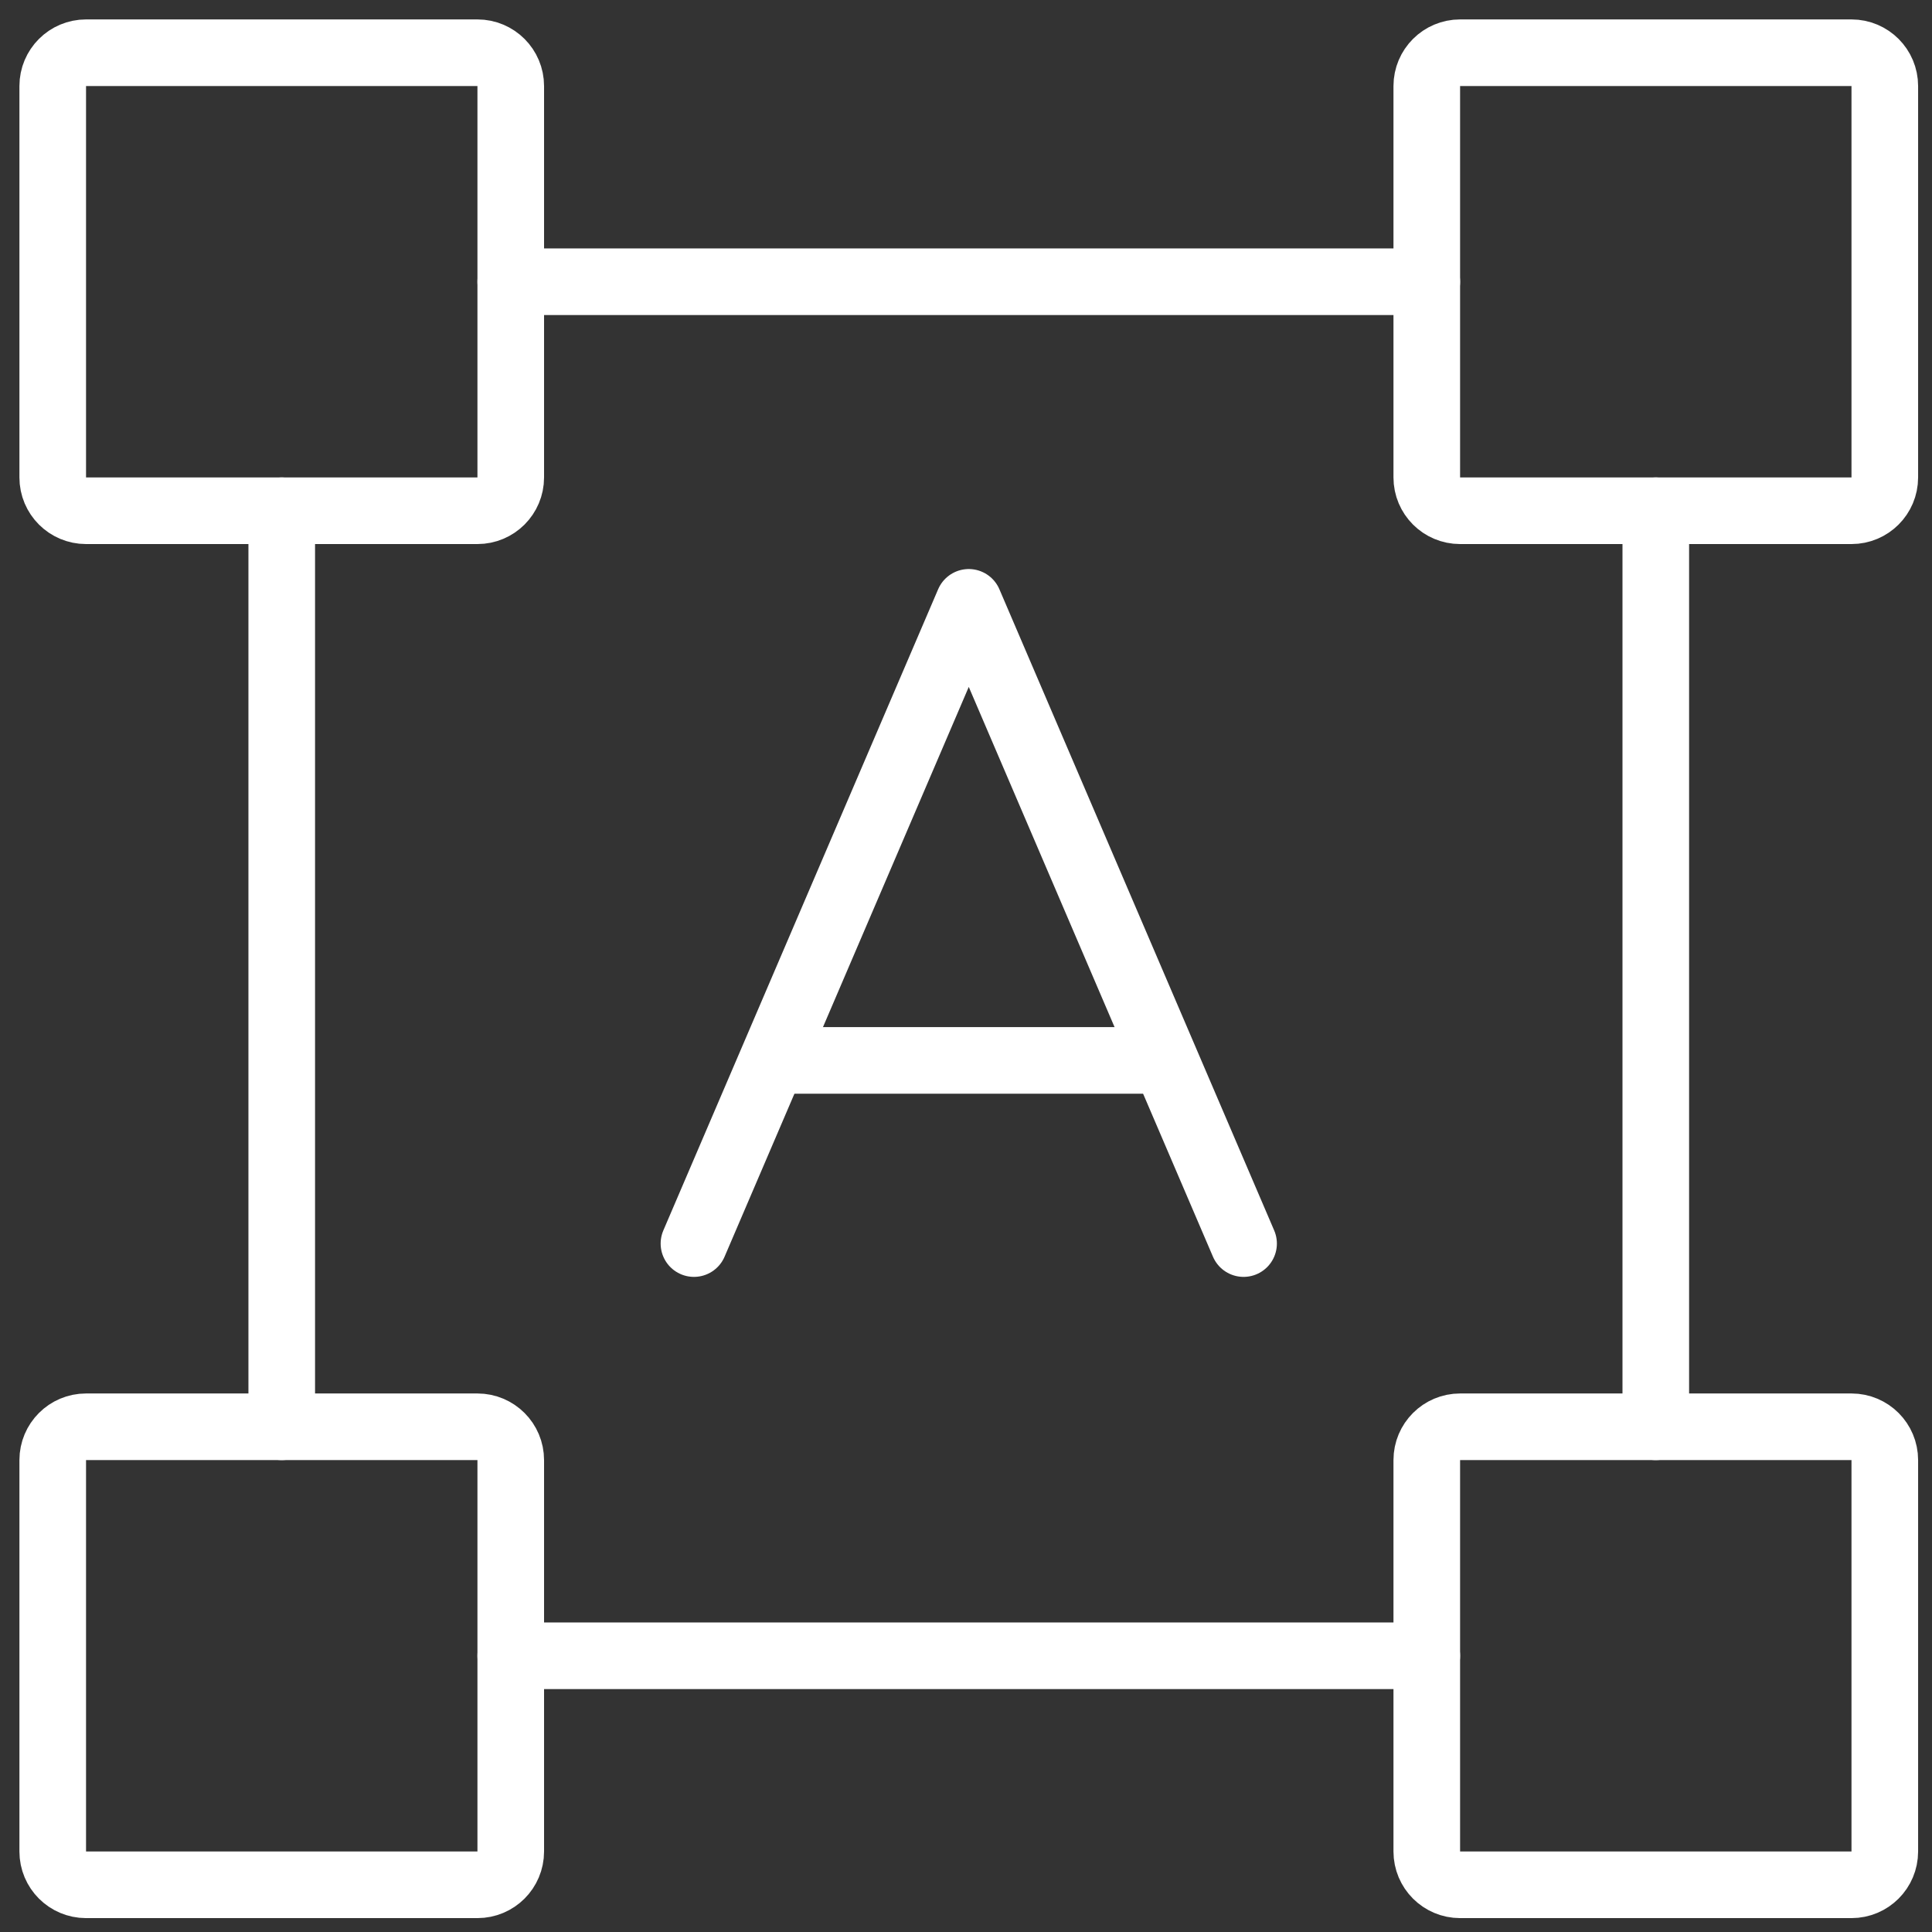
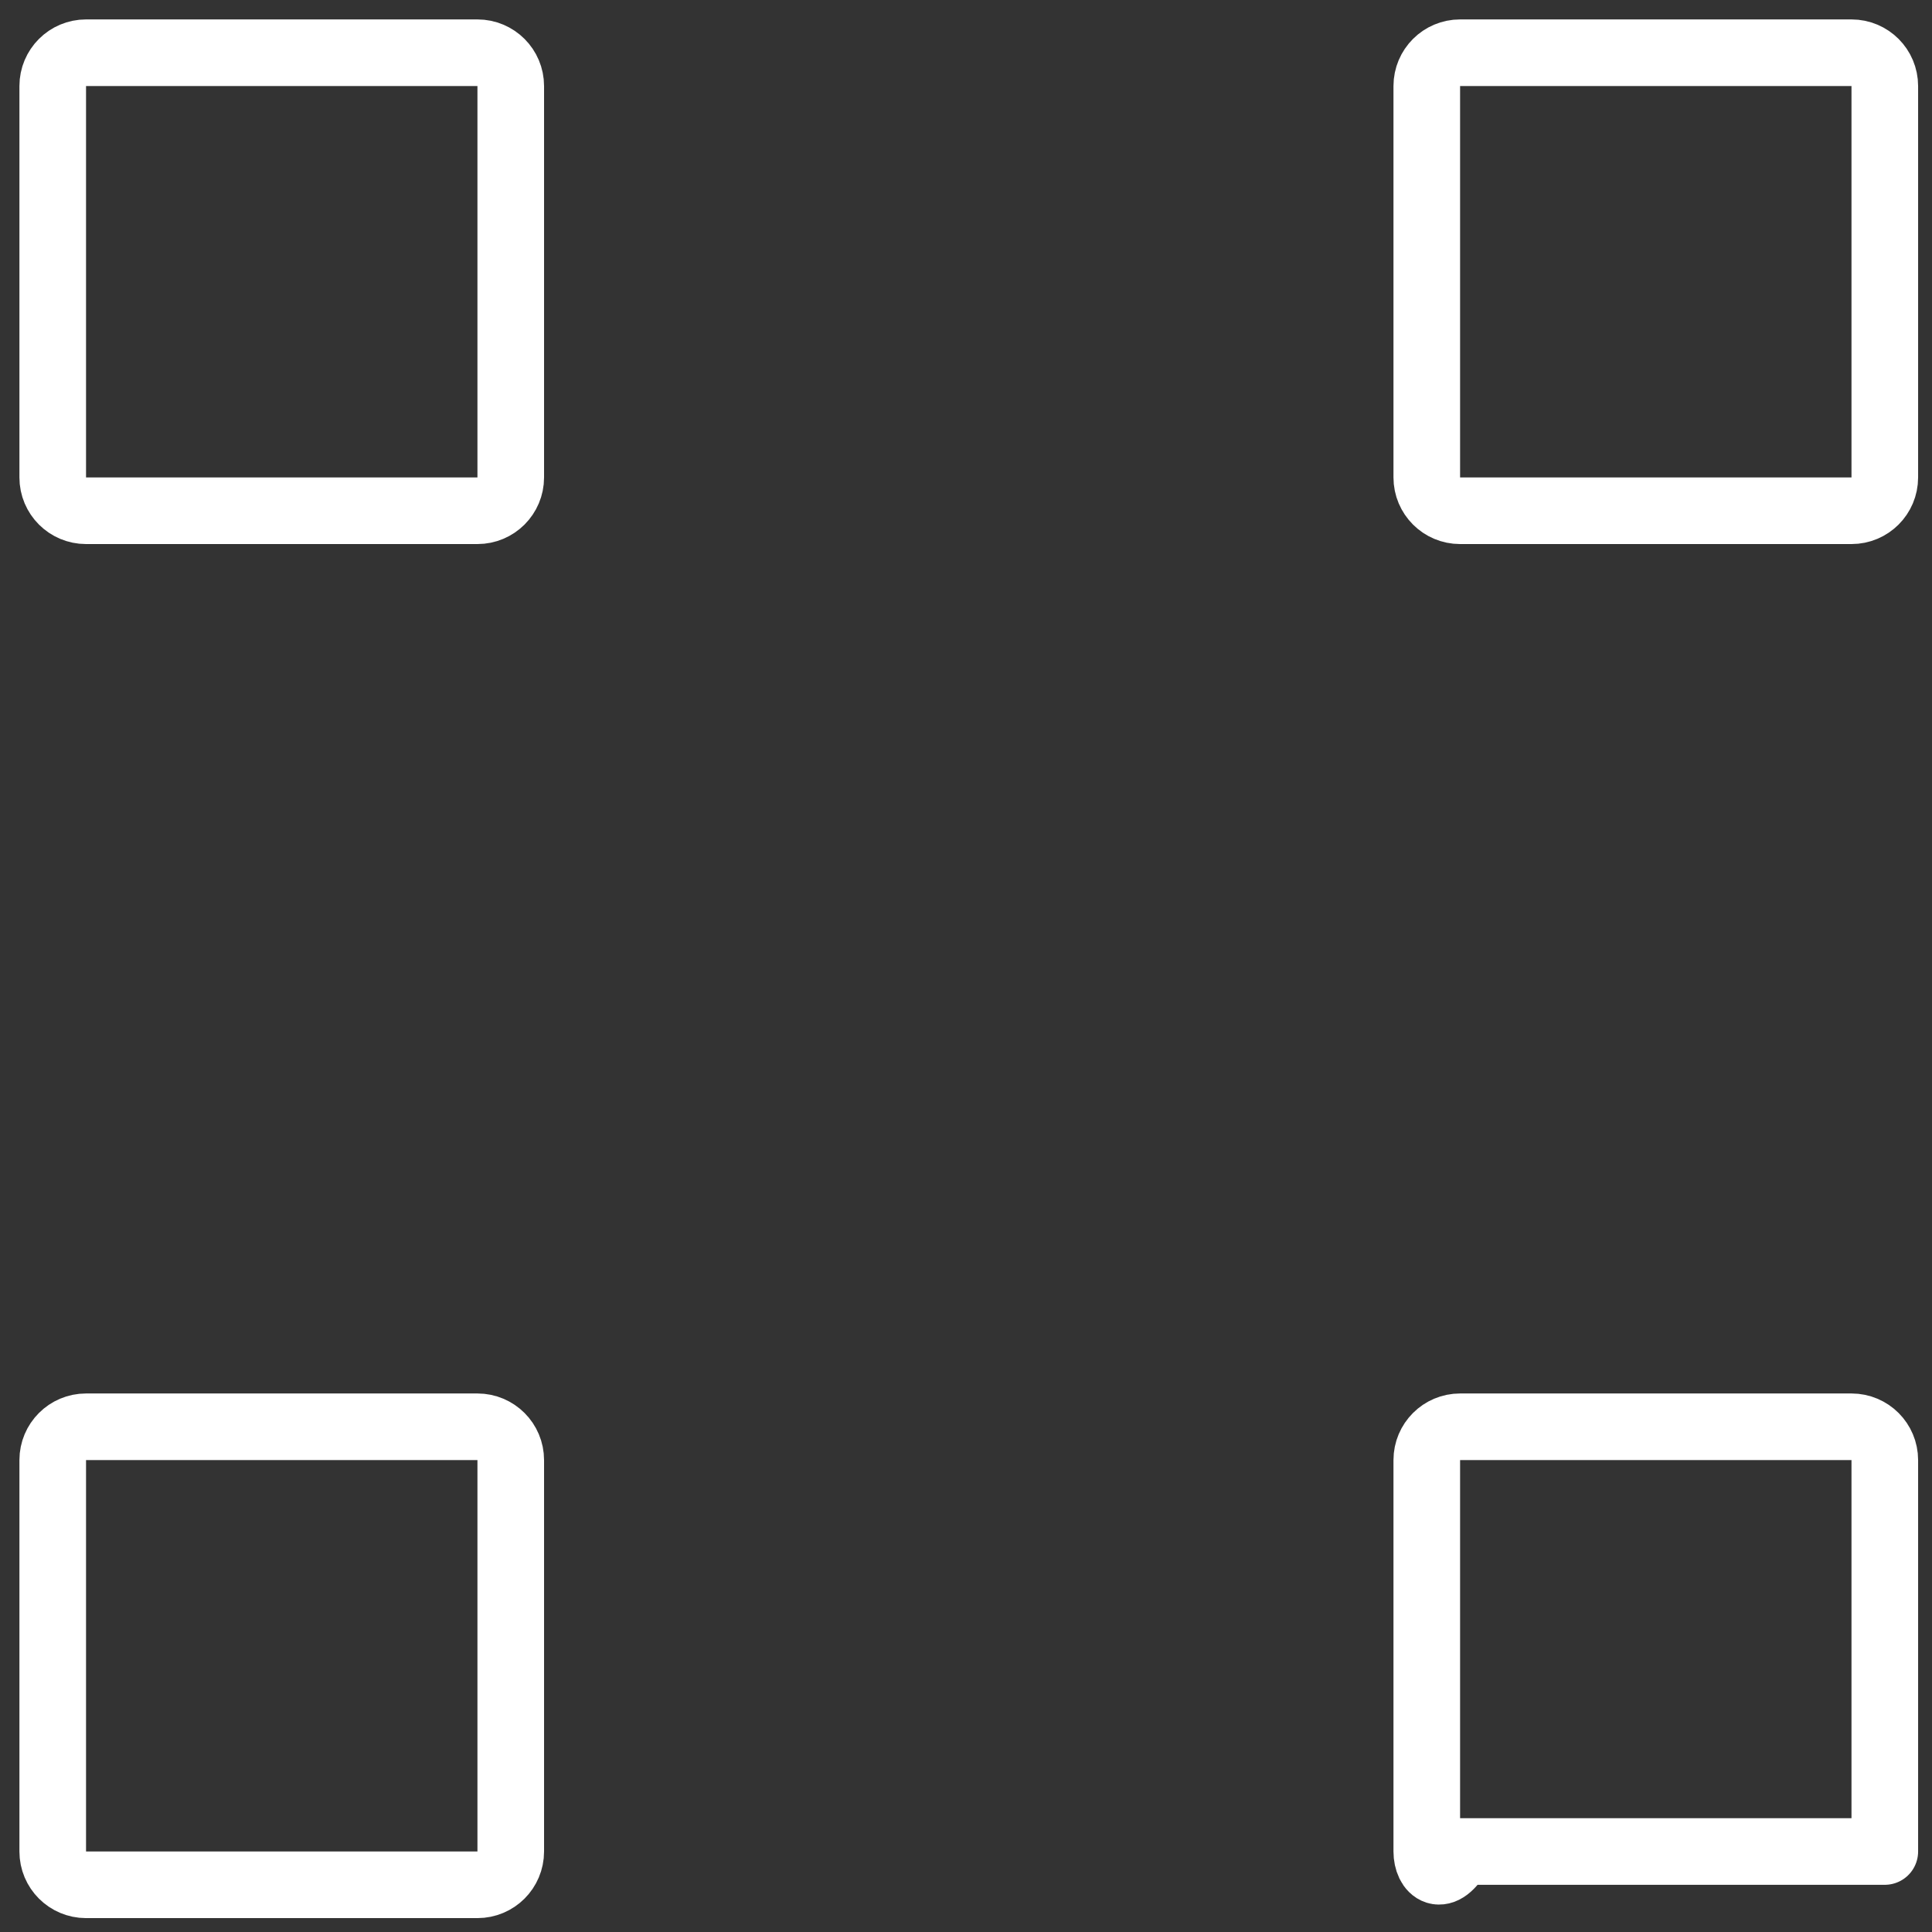
<svg xmlns="http://www.w3.org/2000/svg" width="58" height="58" viewBox="0 0 58 58" fill="none">
  <rect x="0" y="0" width="58" height="58" fill="#333333" stroke="none" />
  <path d="M1.583 14.333V2.583C1.583 2.031 2.031 1.583 2.583 1.583H14.333C14.886 1.583 15.333 2.031 15.333 2.583V14.333C15.333 14.886 14.886 15.333 14.333 15.333H2.583C2.031 15.333 1.583 14.886 1.583 14.333Z" stroke="white" stroke-width="2" stroke-linecap="round" stroke-linejoin="round" />
  <path d="M42.833 14.333V2.583C42.833 2.031 43.281 1.583 43.833 1.583H55.583C56.136 1.583 56.583 2.031 56.583 2.583V14.333C56.583 14.886 56.136 15.333 55.583 15.333H43.833C43.281 15.333 42.833 14.886 42.833 14.333Z" stroke="white" stroke-width="2" stroke-linecap="round" stroke-linejoin="round" />
-   <path d="M42.833 55.583V43.833C42.833 43.281 43.281 42.833 43.833 42.833H55.583C56.136 42.833 56.583 43.281 56.583 43.833V55.583C56.583 56.136 56.136 56.583 55.583 56.583H43.833C43.281 56.583 42.833 56.136 42.833 55.583Z" stroke="white" stroke-width="2" stroke-linecap="round" stroke-linejoin="round" />
+   <path d="M42.833 55.583V43.833C42.833 43.281 43.281 42.833 43.833 42.833H55.583C56.136 42.833 56.583 43.281 56.583 43.833V55.583H43.833C43.281 56.583 42.833 56.136 42.833 55.583Z" stroke="white" stroke-width="2" stroke-linecap="round" stroke-linejoin="round" />
  <path d="M1.583 55.583V43.833C1.583 43.281 2.031 42.833 2.583 42.833H14.333C14.886 42.833 15.333 43.281 15.333 43.833V55.583C15.333 56.136 14.886 56.583 14.333 56.583H2.583C2.031 56.583 1.583 56.136 1.583 55.583Z" stroke="white" stroke-width="2" stroke-linecap="round" stroke-linejoin="round" />
-   <path d="M23.584 31.834H34.584" stroke="white" stroke-width="2" stroke-linecap="round" />
-   <path d="M20.833 37.333L29.083 18.083L37.333 37.333" stroke="white" stroke-width="2" stroke-linecap="round" stroke-linejoin="round" />
-   <path d="M15.333 8.458H42.833M49.708 15.333V42.833M42.833 49.708H15.333M8.458 42.833V15.333" stroke="white" stroke-width="2" stroke-linecap="round" stroke-linejoin="round" />
</svg>